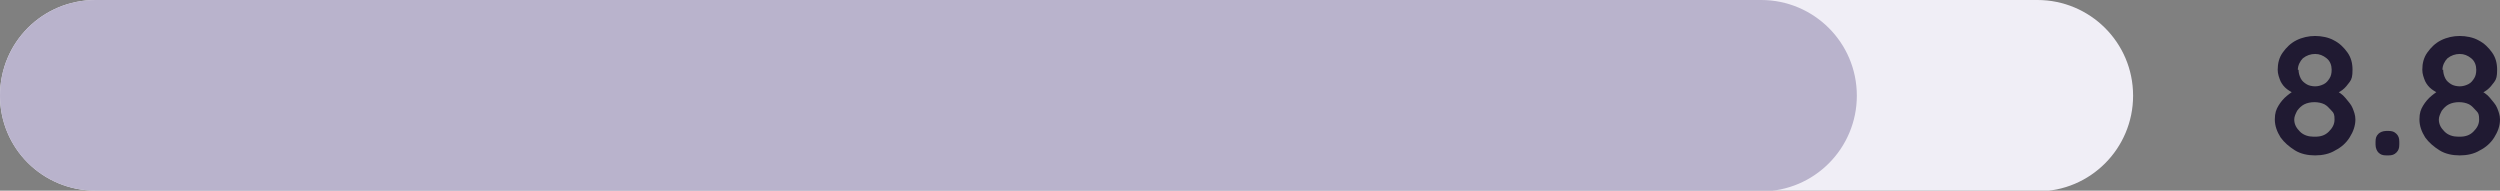
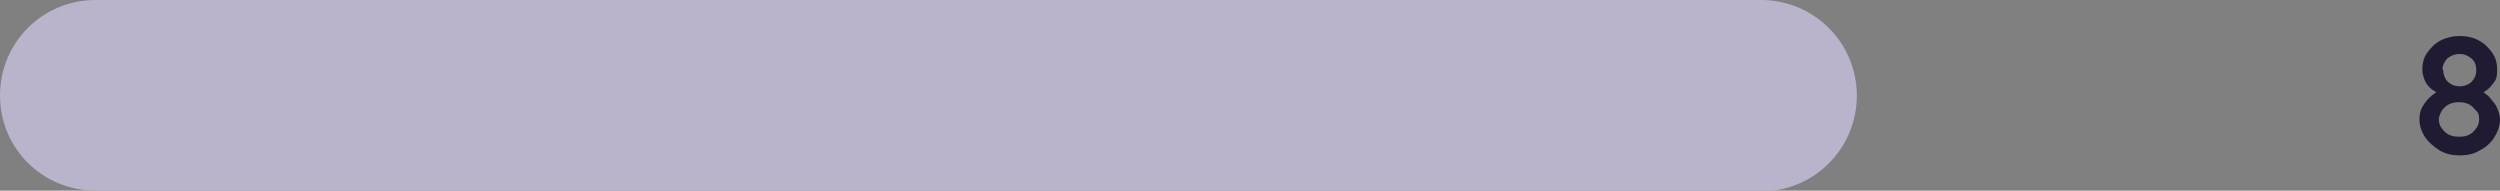
<svg xmlns="http://www.w3.org/2000/svg" id="Layer_2" data-name="Layer 2" version="1.1" viewBox="0 0 347.5 26.5">
  <rect x="0" y="0" width="347.5" height="26.5" fill="#808080" stroke="none" />
  <defs>
    <style>
      .cls-1 {
        fill: #f0eef6;
      }

      .cls-1, .cls-2, .cls-3 {
        stroke-width: 0px;
      }

      .cls-2 {
        fill: #201a32;
      }

      .cls-3 {
        fill: #b9b3cc;
      }
    </style>
  </defs>
  <g id="Layer_1-2" data-name="Layer 1-2">
-     <path class="cls-2" d="M324.5,13.1v-.6c.6.3,1.1.6,1.5,1.1s.8.9,1,1.4c.2.5.4,1,.4,1.6,0,.9-.3,1.7-.8,2.5s-1.2,1.4-2,1.8c-.8.5-1.8.7-2.8.7s-2-.2-2.8-.7-1.5-1.1-2-1.8c-.5-.8-.8-1.6-.8-2.5s.2-1.4.5-1.9.7-1,1.2-1.4.9-.7,1.4-.9l-.2.7c-.4-.2-.8-.4-1.2-.7s-.7-.7-.9-1.1c-.2-.5-.4-1-.4-1.6,0-.9.2-1.7.7-2.4.5-.7,1.1-1.3,1.9-1.7.8-.4,1.7-.6,2.6-.6s1.9.2,2.6.6c.8.4,1.4,1,1.9,1.7.5.7.7,1.5.7,2.4s-.1,1.3-.4,1.7-.6.8-1,1.1-.8.5-1.1.6h0ZM321.8,19c.8,0,1.4-.2,1.9-.7s.8-1,.8-1.7-.1-.9-.4-1.2-.6-.7-1-.9c-.4-.2-.9-.3-1.4-.3s-1,.1-1.4.3c-.4.2-.7.5-1,.9-.2.4-.4.8-.4,1.2,0,.7.3,1.2.8,1.7.5.5,1.2.7,1.9.7ZM319.5,9.7c0,.4.1.8.3,1.2s.5.6.8.8.8.3,1.2.3.8-.1,1.2-.3.6-.5.8-.8c.2-.3.3-.7.3-1.2,0-.6-.2-1.2-.7-1.6s-1-.6-1.6-.6-1.2.2-1.7.6c-.4.4-.7,1-.7,1.6h0Z" />
-     <path class="cls-2" d="M331.7,21.6c-.5,0-.8-.1-1.1-.4-.2-.2-.4-.6-.4-1.1v-.4c0-.5.1-.8.4-1.1.2-.2.6-.4,1.1-.4h.3c.5,0,.8.1,1.1.4s.4.6.4,1.1v.4c0,.5-.1.8-.4,1.1s-.6.4-1.1.4c0,0-.3,0-.3,0Z" />
    <path class="cls-2" d="M344.6,13.1v-.6c.6.3,1.1.6,1.5,1.1s.8.9,1,1.4c.2.5.4,1,.4,1.6,0,.9-.3,1.7-.8,2.5s-1.2,1.4-2,1.8c-.8.5-1.8.7-2.8.7s-2-.2-2.8-.7-1.5-1.1-2-1.8c-.5-.8-.8-1.6-.8-2.5s.2-1.4.5-1.9.7-1,1.2-1.4.9-.7,1.4-.9l-.2.7c-.4-.2-.8-.4-1.2-.7s-.7-.7-.9-1.1c-.2-.5-.4-1-.4-1.6,0-.9.2-1.7.7-2.4.5-.7,1.1-1.3,1.9-1.7.8-.4,1.7-.6,2.6-.6s1.9.2,2.6.6c.8.4,1.4,1,1.9,1.7.5.7.7,1.5.7,2.4s-.1,1.3-.4,1.7-.6.8-1,1.1-.8.5-1.1.6h0ZM341.9,19c.8,0,1.4-.2,1.9-.7s.8-1,.8-1.7-.1-.9-.4-1.2-.6-.7-1-.9c-.4-.2-.9-.3-1.4-.3s-1,.1-1.4.3c-.4.2-.7.5-1,.9-.2.4-.4.8-.4,1.2,0,.7.3,1.2.8,1.7.5.5,1.2.7,1.9.7ZM339.6,9.7c0,.4.1.8.3,1.2s.5.6.8.8.8.3,1.2.3.8-.1,1.2-.3.6-.5.8-.8c.2-.3.3-.7.3-1.2,0-.6-.2-1.2-.7-1.6s-1-.6-1.6-.6-1.2.2-1.7.6c-.4.4-.7,1-.7,1.6h0Z" />
-     <path class="cls-1" d="M283.2,26.5H13.3C5.9,26.5,0,20.6,0,13.3h0C0,5.9,5.9,0,13.3,0h269.9c7.3,0,13.3,5.9,13.3,13.3h0c0,7.3-5.9,13.3-13.3,13.3Z" />
    <path class="cls-3" d="M244.8,26.5H13.3C5.9,26.5,0,20.6,0,13.3h0C0,5.9,5.9,0,13.3,0h231.5c7.3,0,13.3,5.9,13.3,13.3h0c0,7.3-5.9,13.3-13.3,13.3Z" />
  </g>
</svg>